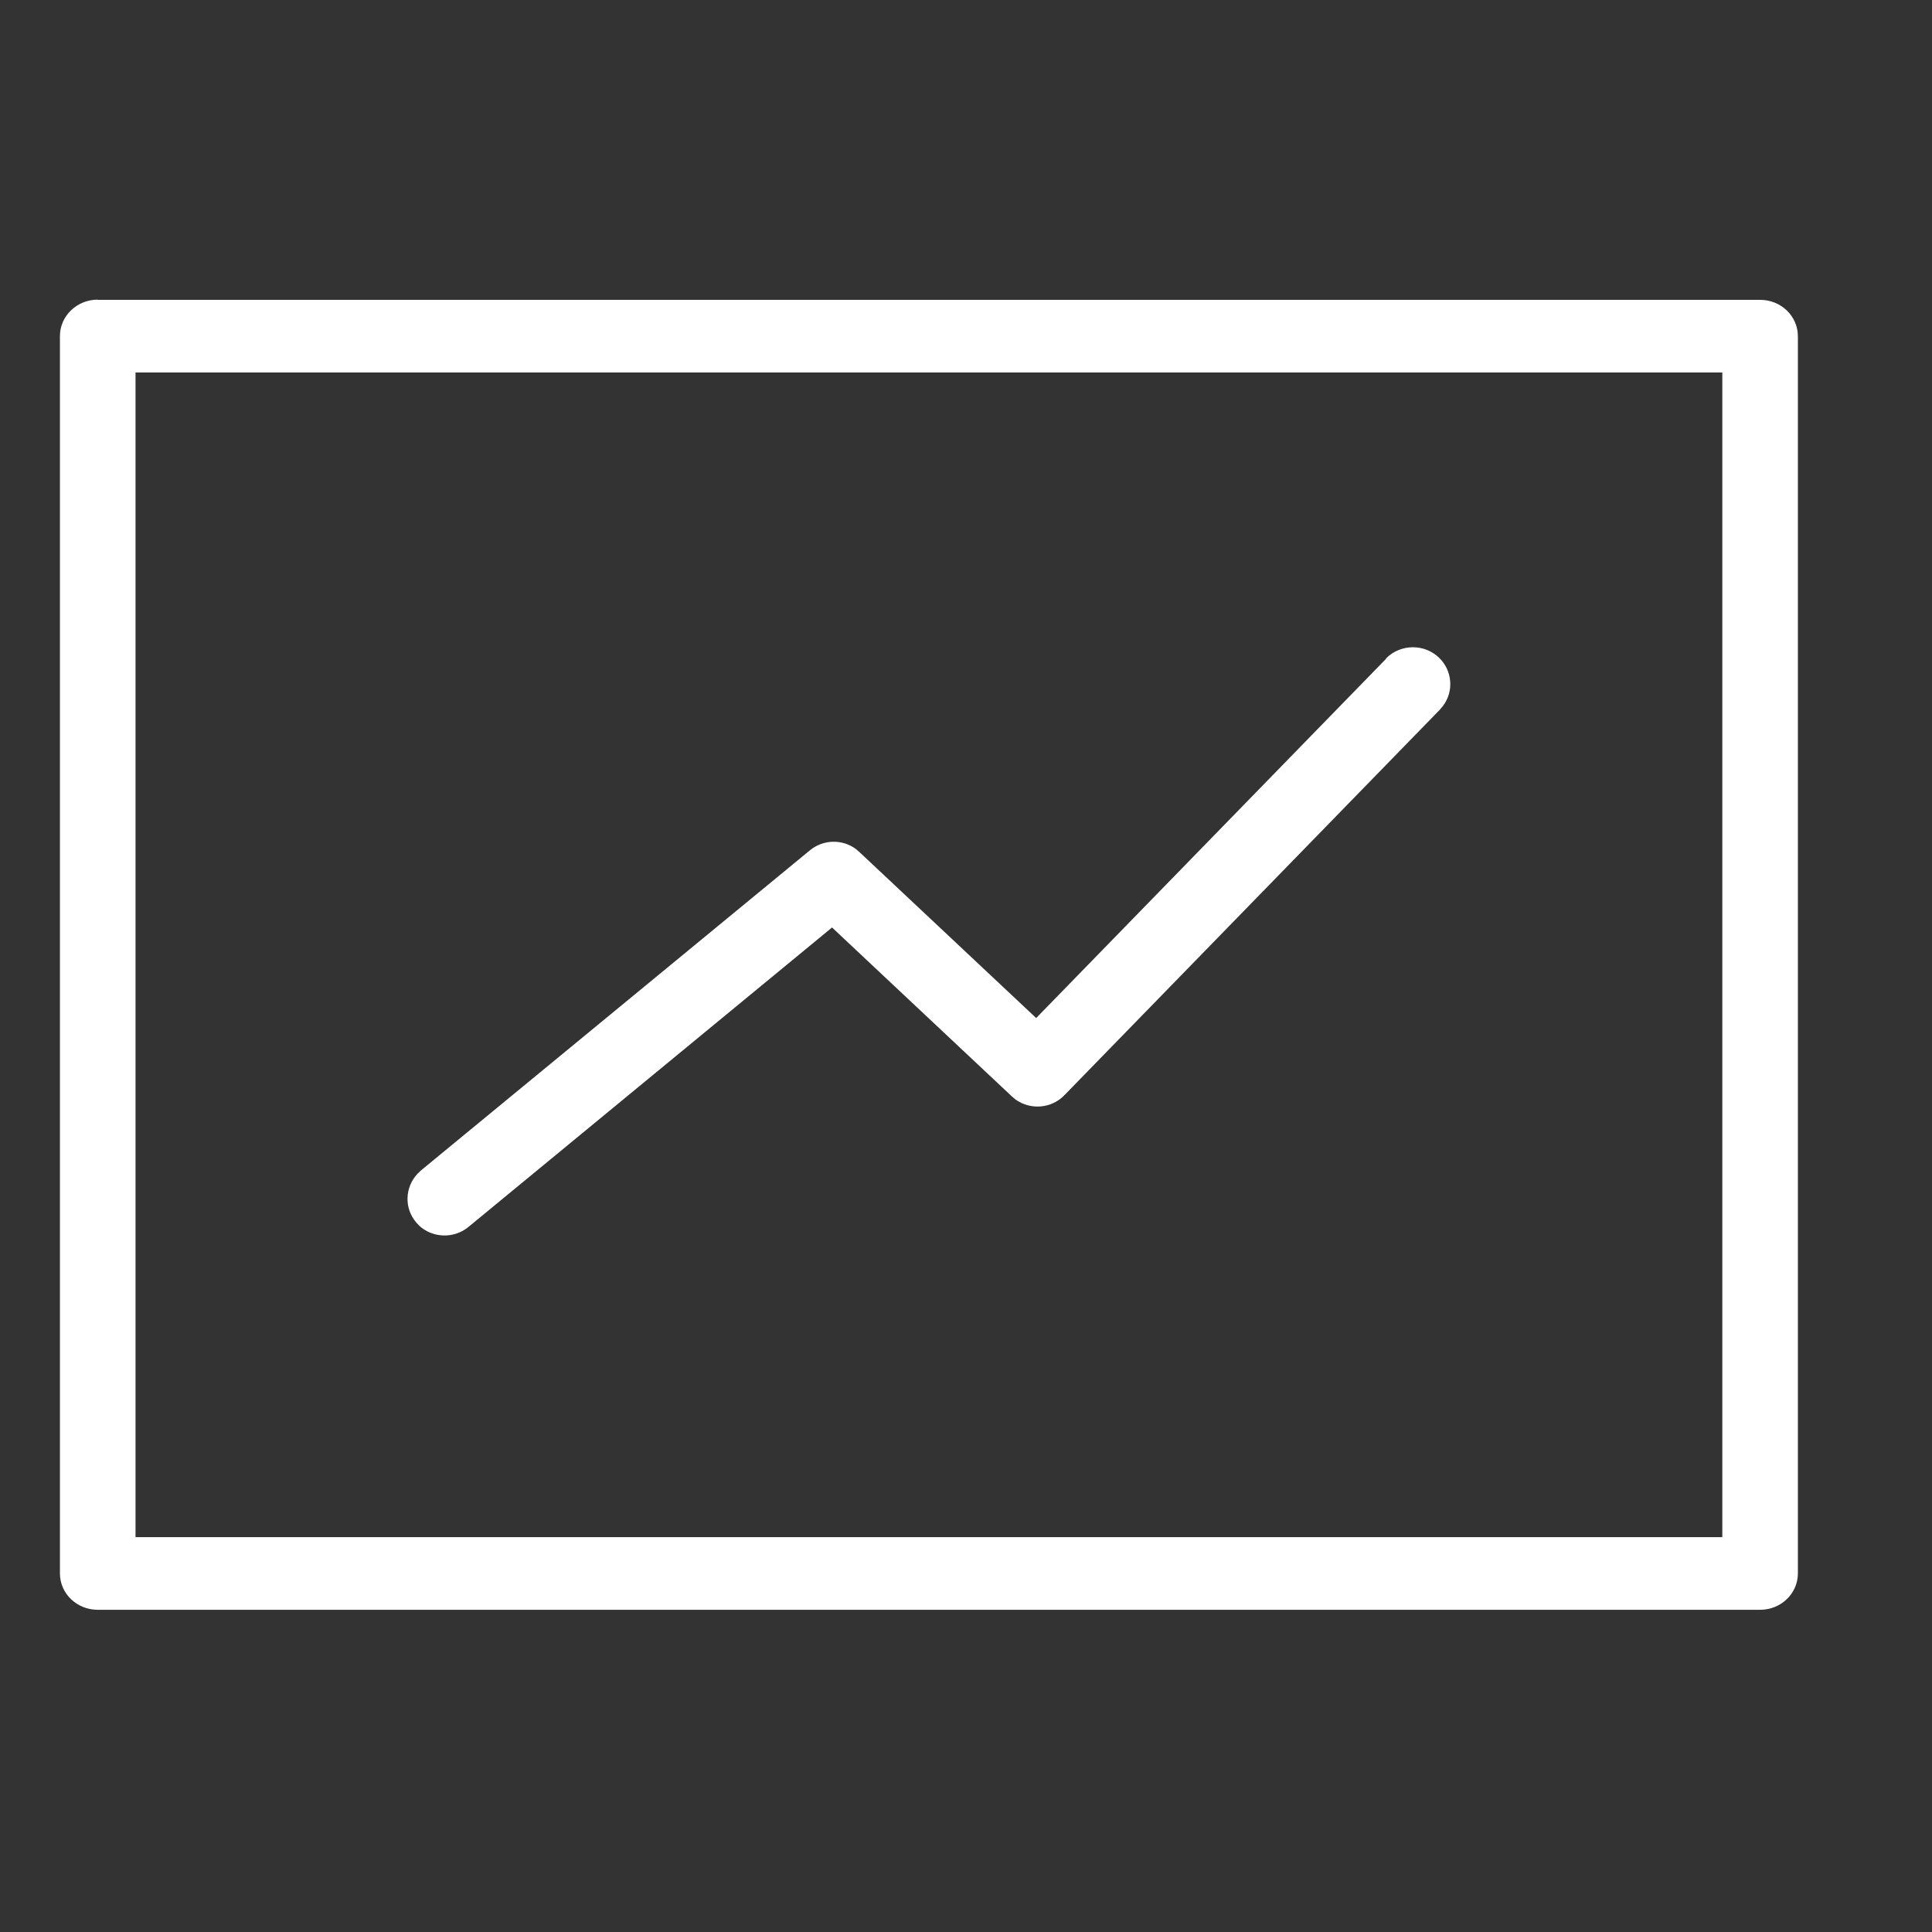
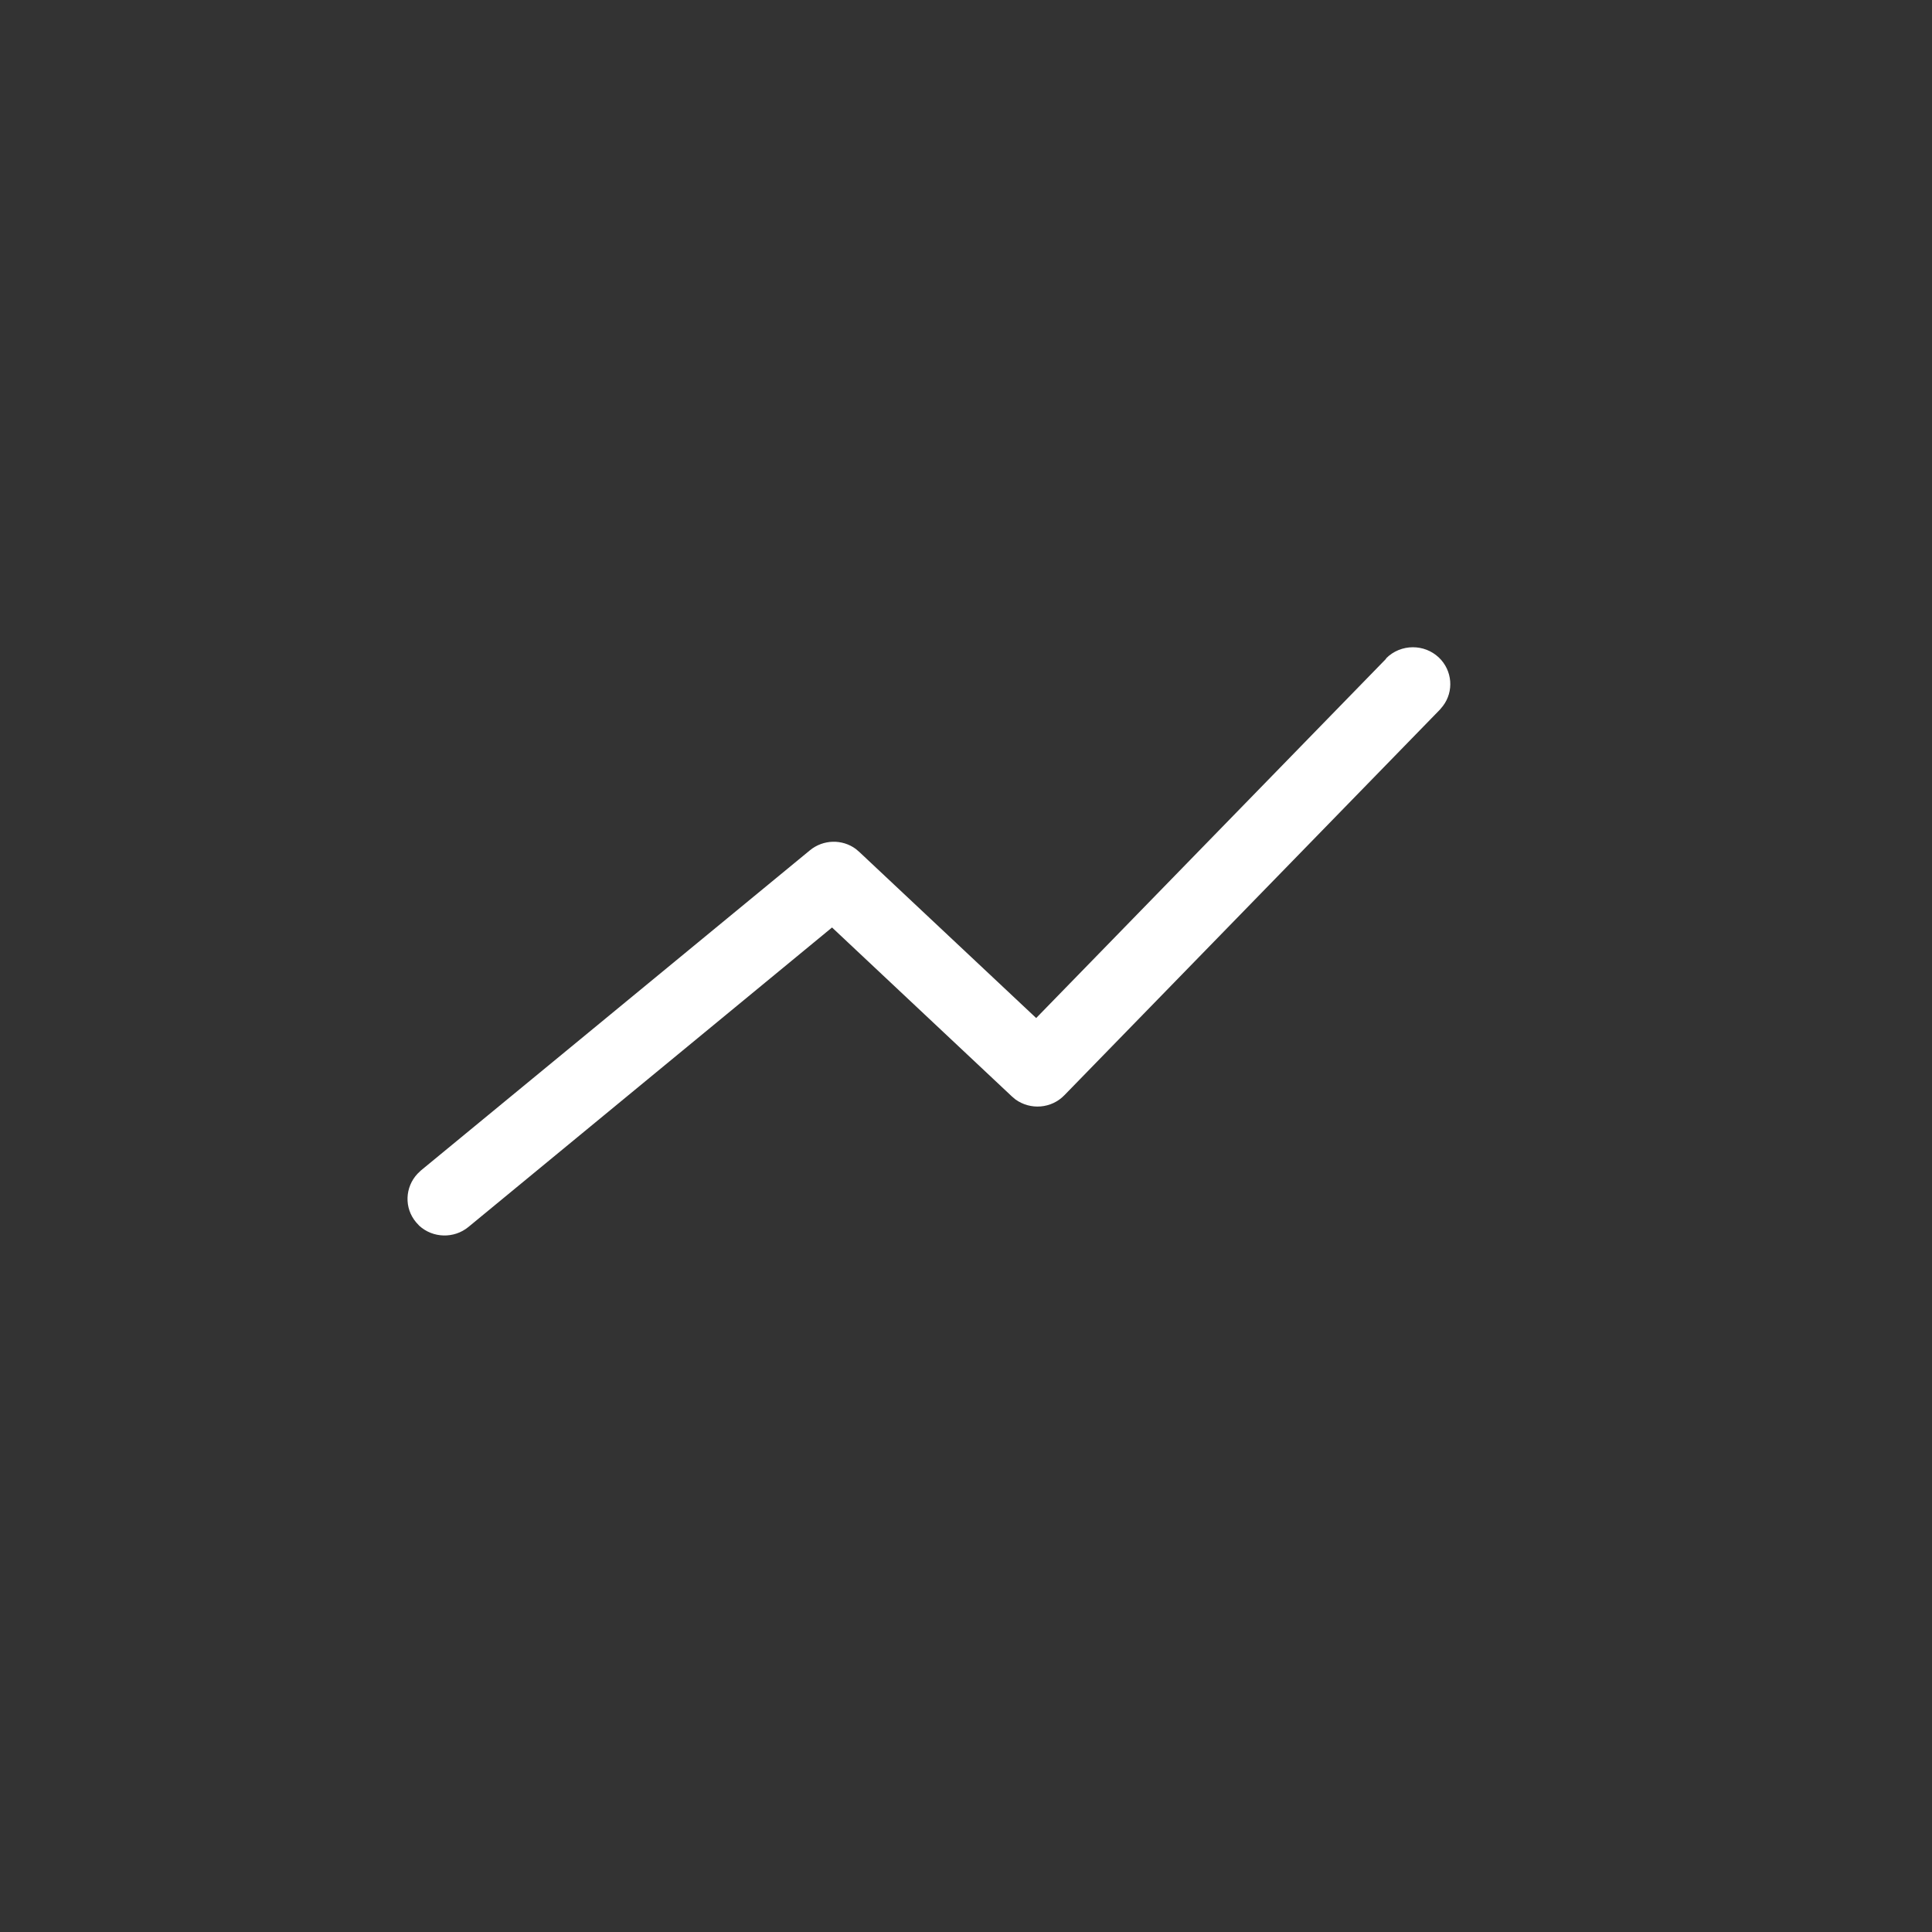
<svg xmlns="http://www.w3.org/2000/svg" width="62" height="62" viewBox="0 0 62 62" fill="none">
  <rect x="0" y="0" width="62" height="62" fill="#333333" stroke="none" />
-   <path d="M4.349 11.954H55.271V49.329H4.349V11.954ZM3.136 9.616C2.466 9.616 1.923 10.143 1.923 10.785V50.492C1.923 51.139 2.466 51.66 3.136 51.66H56.483C57.154 51.66 57.696 51.139 57.696 50.492V10.791C57.696 10.143 57.154 9.622 56.483 9.622H3.136V9.616Z" fill="white" />
  <path d="M44.479 21.143L33.252 32.67L27.576 27.34L27.462 27.243C27.028 26.923 26.418 26.935 25.99 27.288L13.505 37.564L13.398 37.667C12.995 38.097 12.963 38.764 13.354 39.226L13.454 39.335C13.888 39.733 14.568 39.758 15.034 39.373L26.701 29.764L32.472 35.185L32.585 35.281C33.063 35.627 33.737 35.582 34.158 35.146L46.209 22.772L46.304 22.657C46.663 22.189 46.612 21.515 46.172 21.098C45.939 20.88 45.643 20.771 45.341 20.771C45.026 20.771 44.712 20.893 44.479 21.13" fill="white" />
</svg>